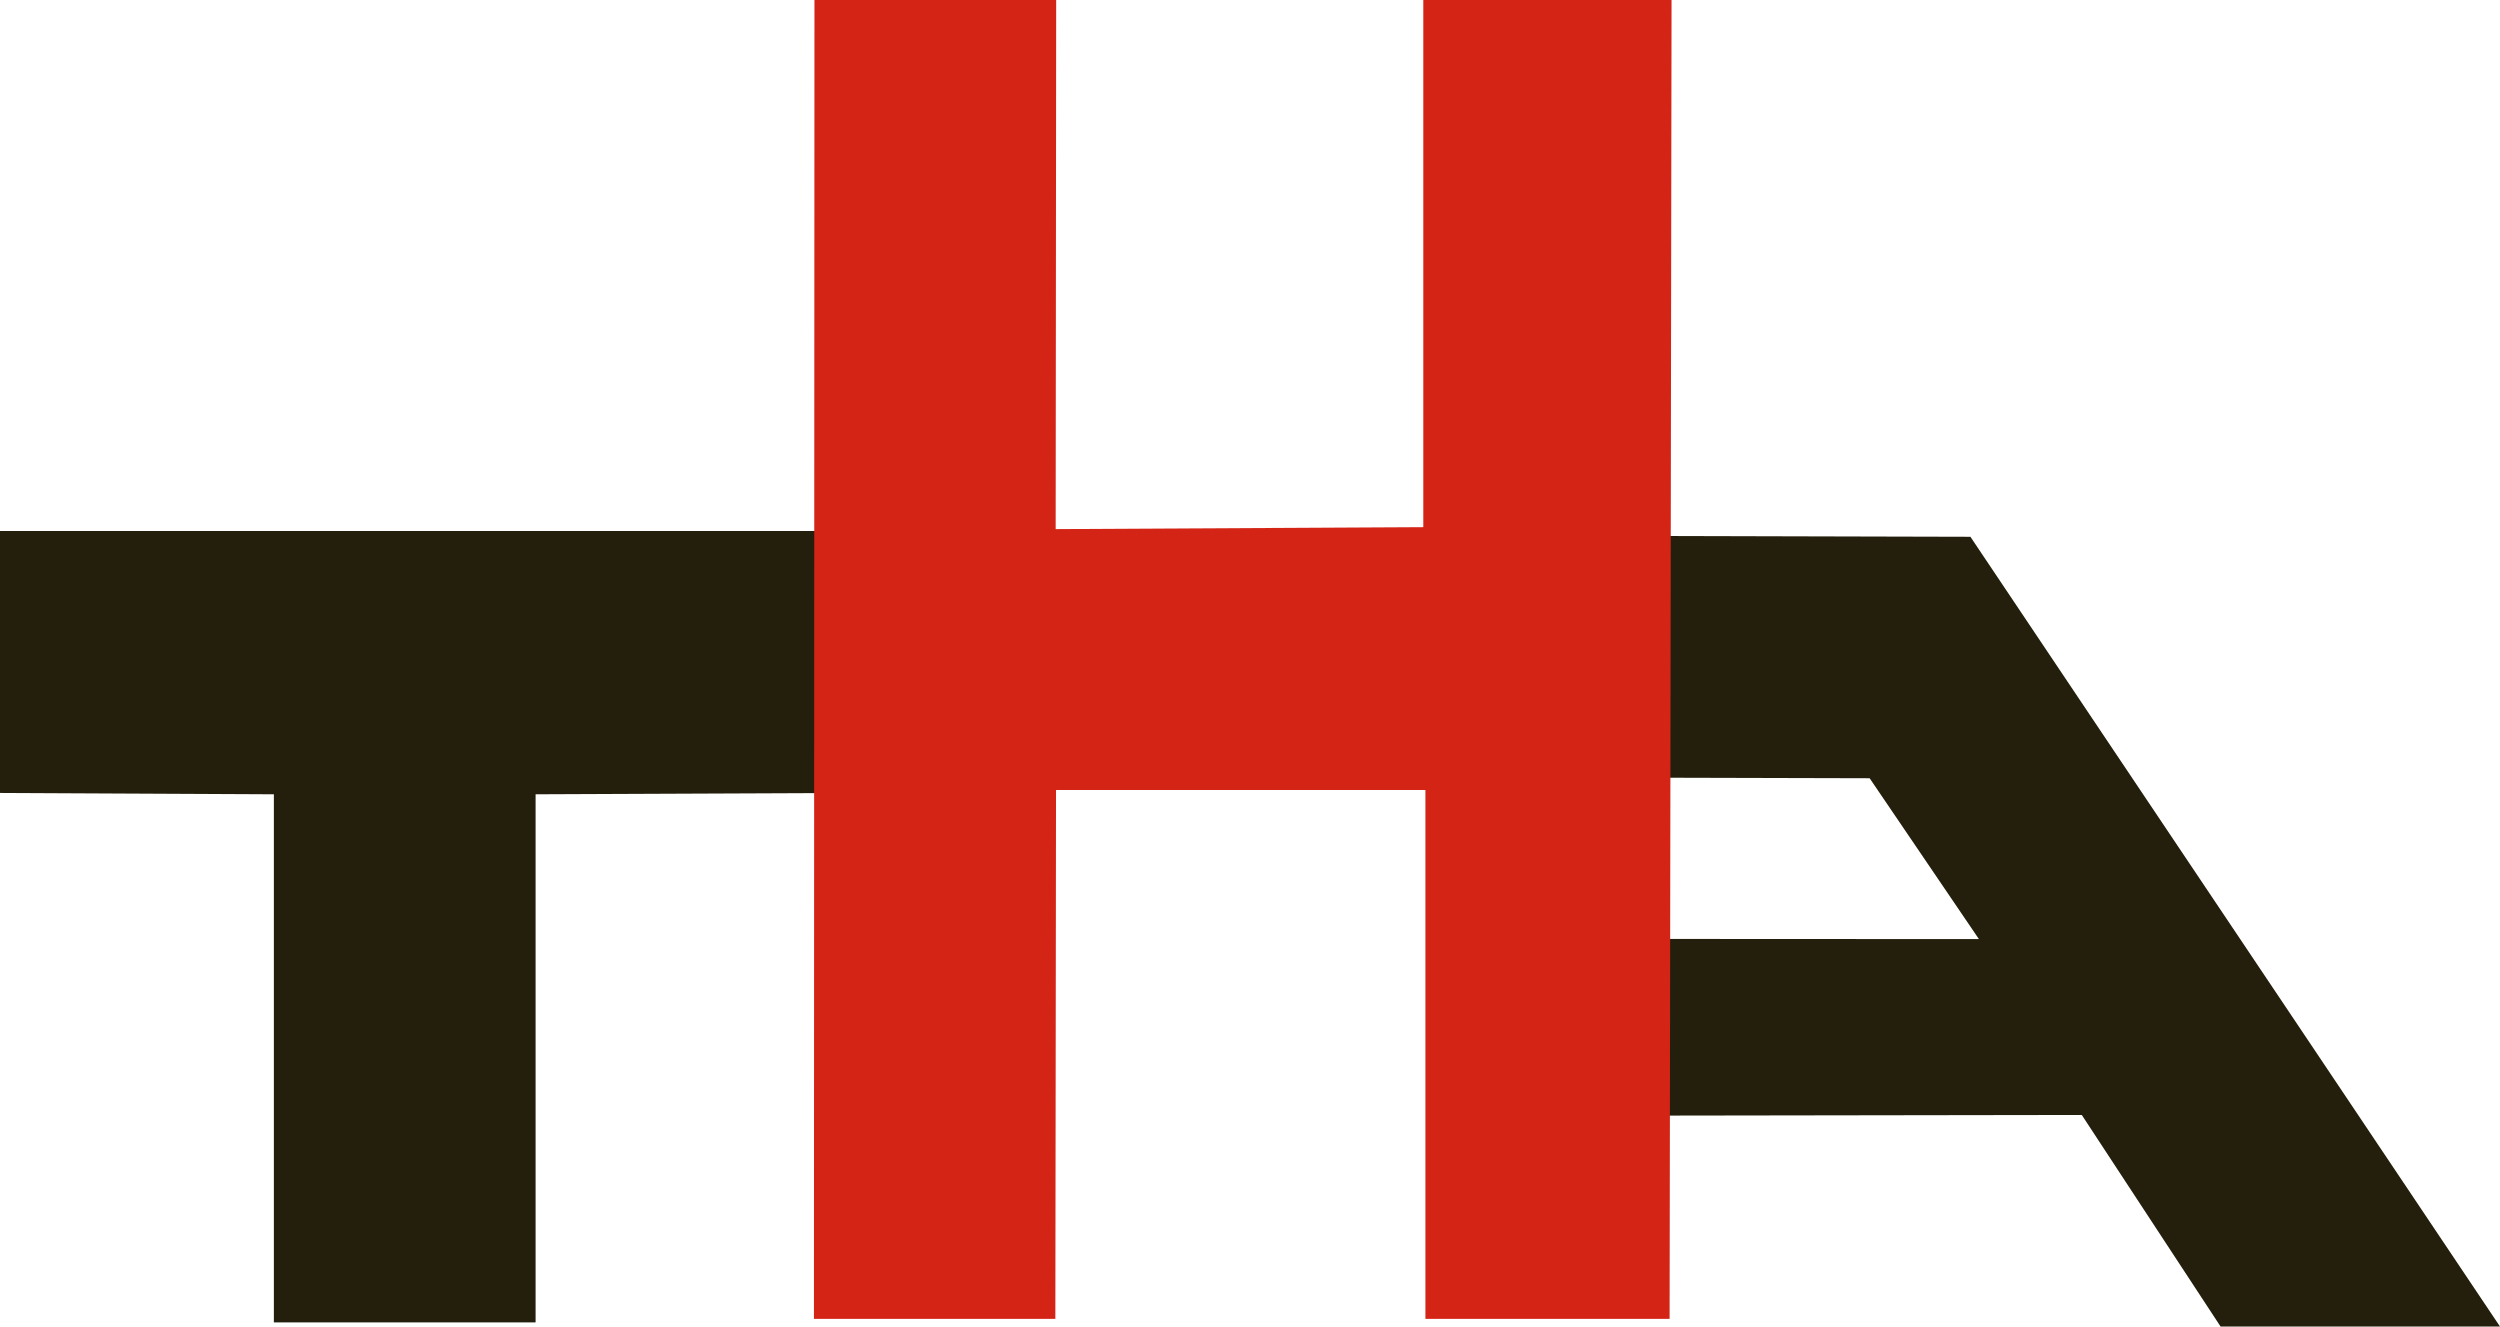
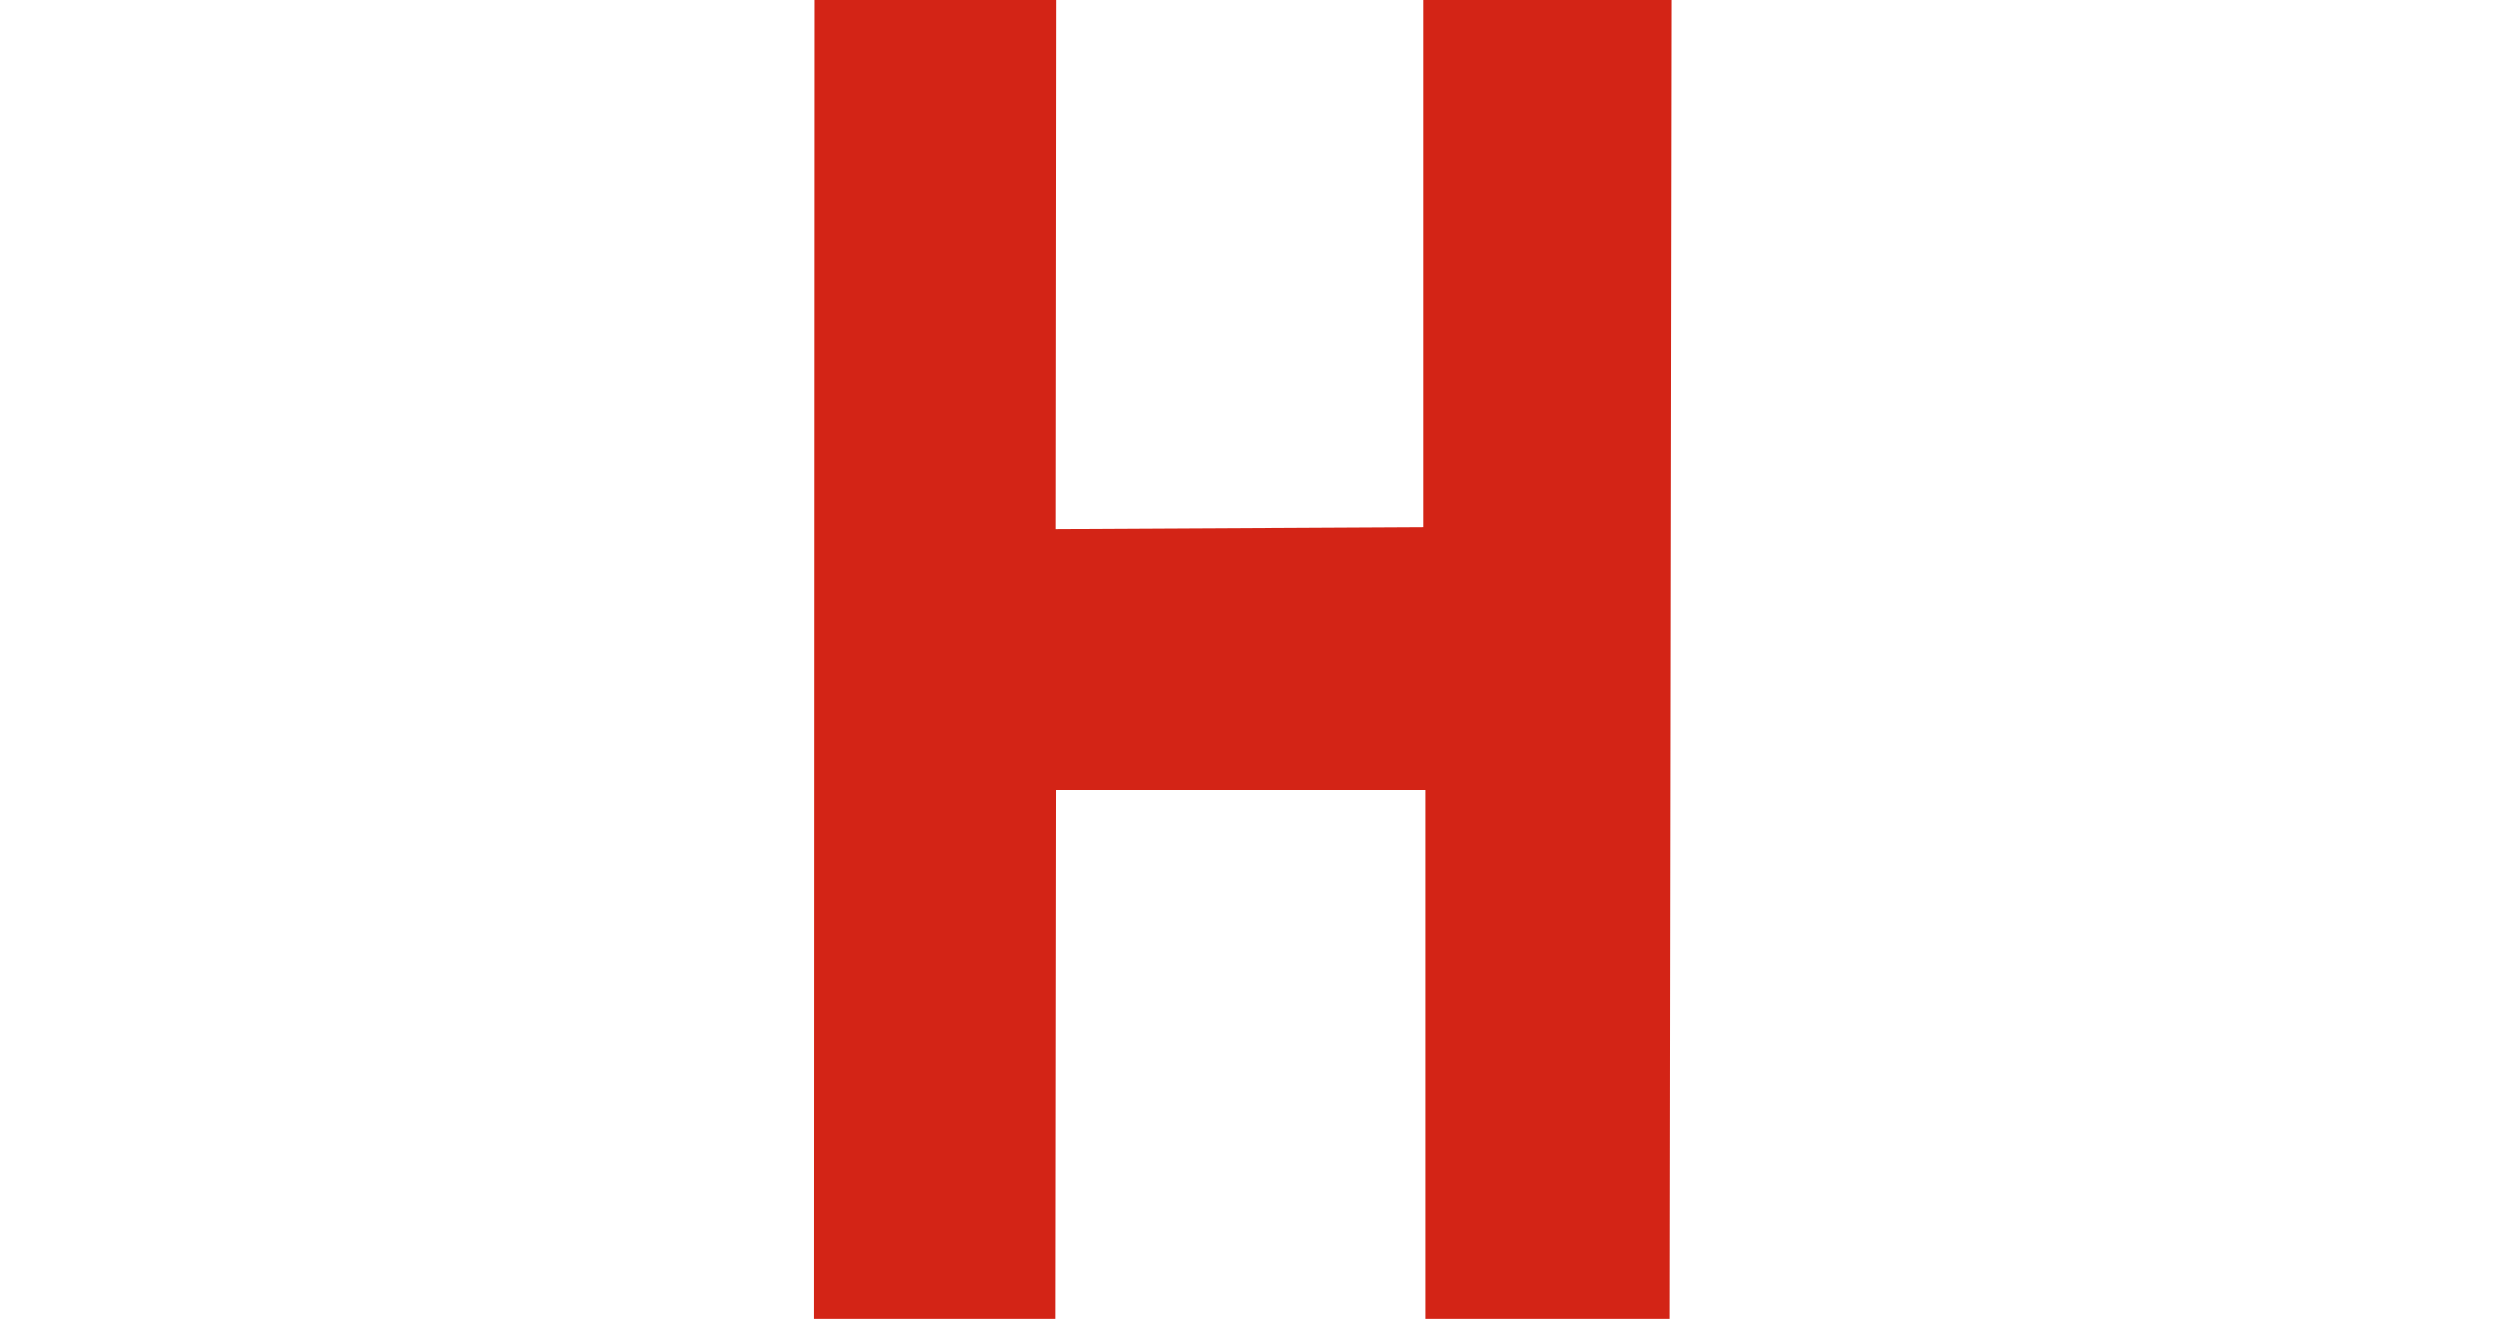
<svg xmlns="http://www.w3.org/2000/svg" id="Laag_1" viewBox="0 0 486 257.88">
  <defs>
    <style>.cls-1{fill:#d32416;}.cls-1,.cls-2{stroke-width:0px;}.cls-2{fill:#241f0c;}</style>
  </defs>
-   <polygon class="cls-2" points="383.05 104.35 324.3 104.2 324.39 151.19 363.46 151.29 384.7 182.56 324.39 182.53 324.13 216.87 404.7 216.75 431.68 257.88 486 257.88 383.05 104.35" />
-   <polygon class="cls-2" points="159.05 103.23 0 103.23 0 154.15 53.24 154.41 53.24 257.07 104.12 257.07 104.12 154.41 159 154.18 159.05 103.23" />
  <path class="cls-1" d="M324.96,0h-48.27v102.48l-71.47.38.1-102.86h-46.99l-.1,256.39h46.93l.13-102.81h71.81v102.81h47.47l.38-256.39Z" />
</svg>